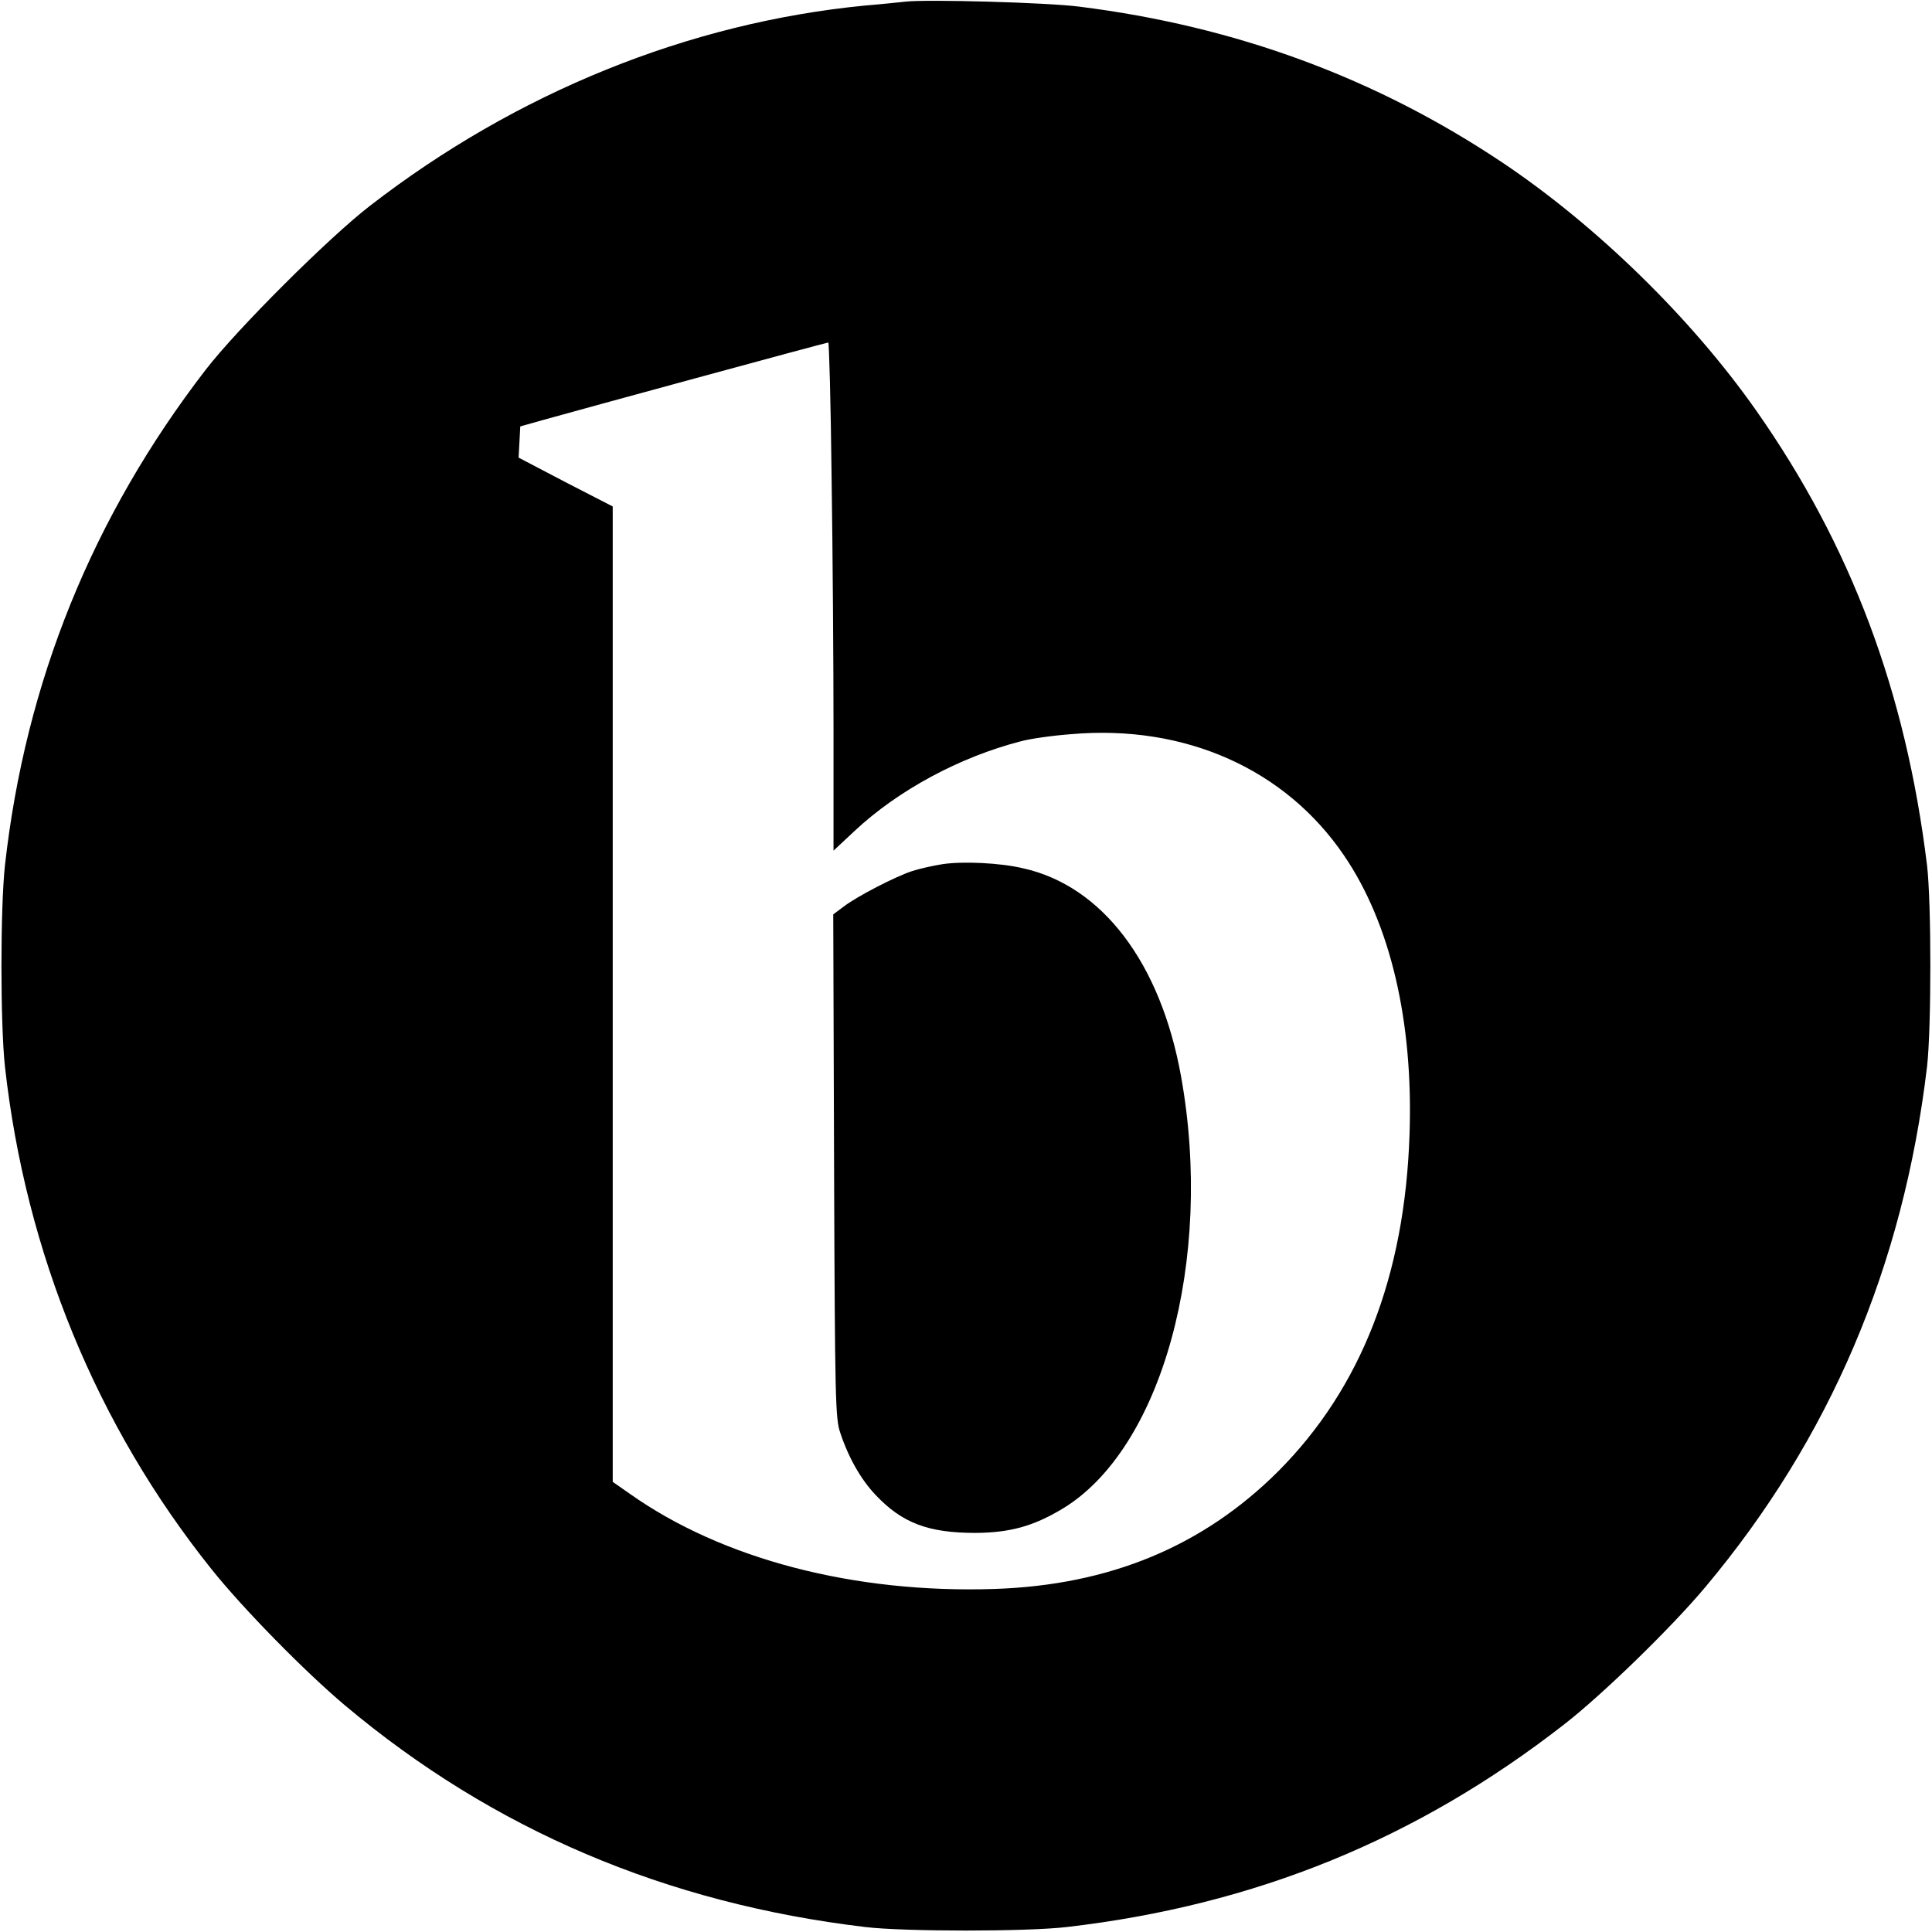
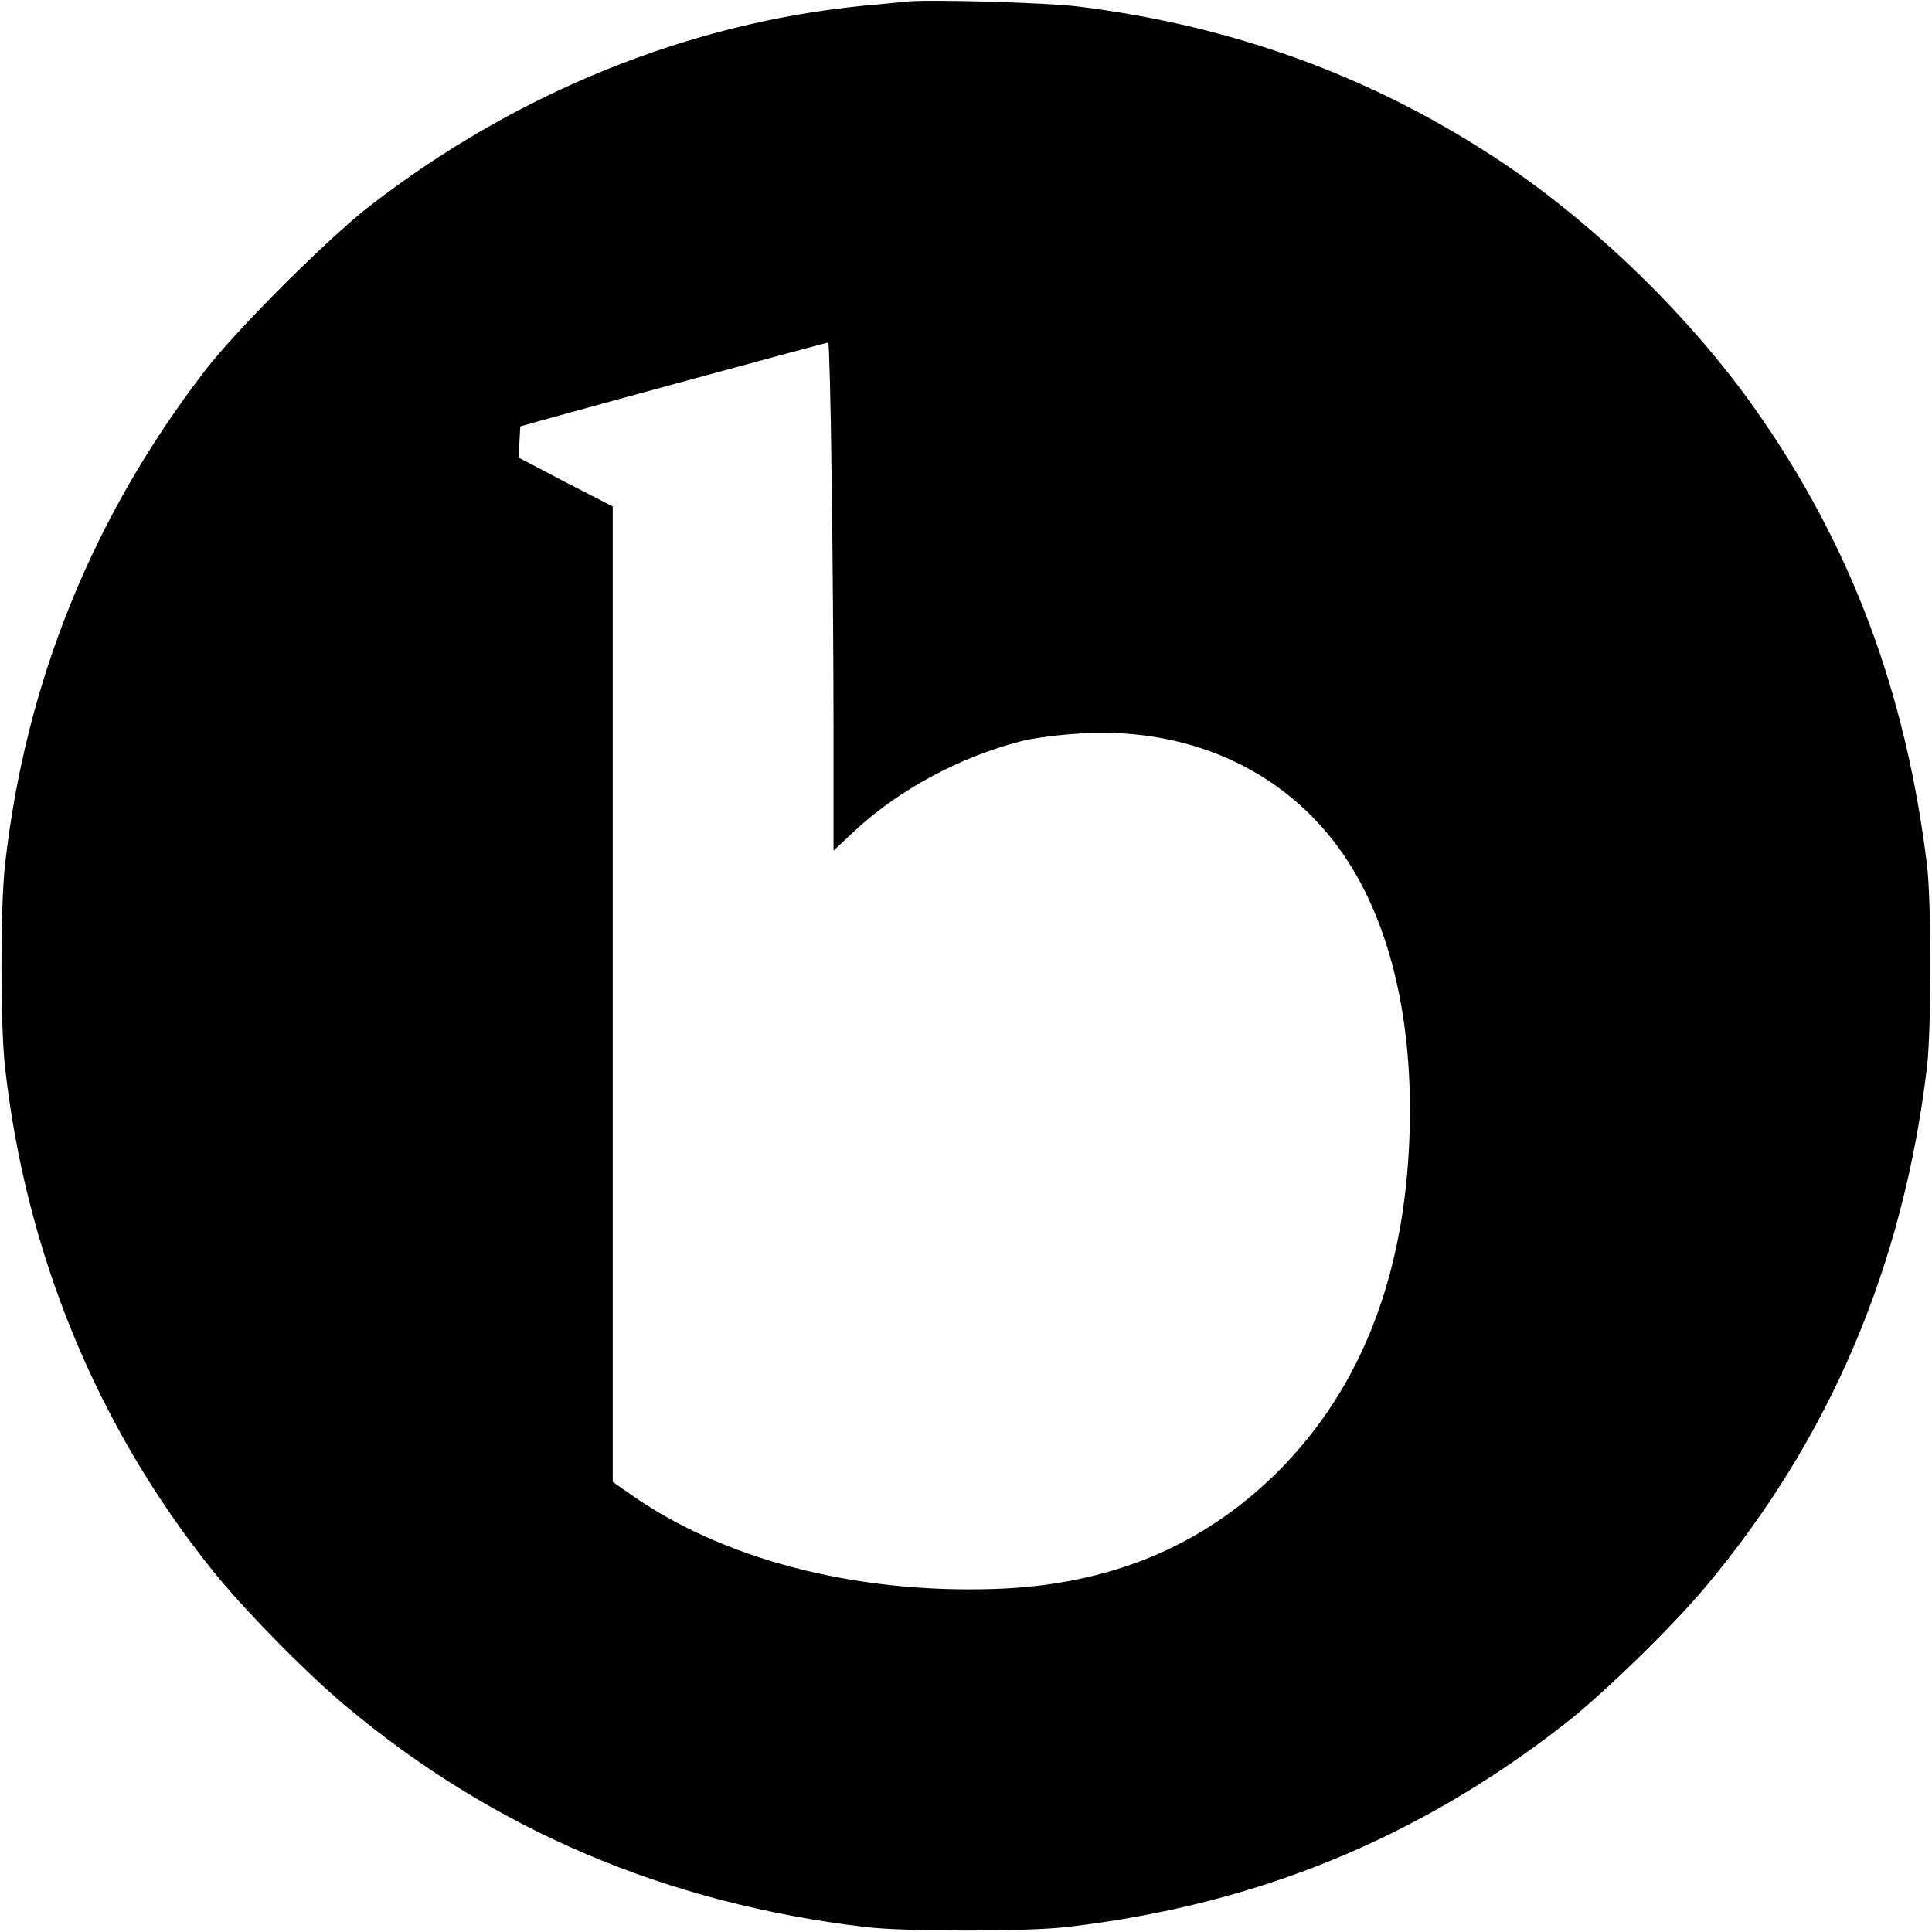
<svg xmlns="http://www.w3.org/2000/svg" version="1.0" width="700pt" height="700pt" viewBox="0 0 700 700" preserveAspectRatio="xMidYMid meet">
  <g transform="translate(0,700) scale(0.1,-0.1)" fill="#000000" stroke="none">
    <path d="M3280 6994 c-19 -2 -84 -9 -145 -14 -639 -62 -1264 -315 -1795 -726 -149 -115 -481 -446 -595 -594 -410 -532 -653 -1132 -727 -1795 -17 -155 -17 -575 0 -730 75 -673 332 -1300 748 -1820 114 -143 339 -372 484 -494 537 -451 1163 -717 1885 -803 142 -17 586 -17 730 0 682 79 1268 318 1802 734 138 107 389 351 512 498 451 538 717 1162 803 1885 16 139 16 595 0 730 -77 629 -275 1158 -620 1649 -234 333 -577 668 -917 896 -460 308 -968 495 -1535 566 -117 15 -552 27 -630 18z m-267 -1721 c4 -269 7 -683 7 -921 l0 -434 76 71 c158 148 381 268 602 325 32 9 115 21 183 26 412 36 776 -126 989 -440 168 -247 251 -601 237 -1010 -17 -514 -176 -920 -476 -1221 -273 -272 -611 -412 -1027 -426 -509 -17 -987 108 -1321 344 l-63 44 0 1767 0 1767 -171 88 -170 89 3 56 3 57 85 24 c110 31 1023 280 1031 280 3 1 9 -218 12 -486z" />
-     <path d="M3415 3869 c-32 -5 -82 -16 -110 -25 -61 -20 -201 -92 -250 -130 l-36 -27 3 -911 c3 -852 5 -915 22 -966 30 -91 75 -170 128 -226 97 -103 192 -138 363 -138 124 1 208 24 312 86 363 216 552 904 432 1569 -74 410 -285 689 -572 753 -84 20 -219 26 -292 15z" />
  </g>
</svg>